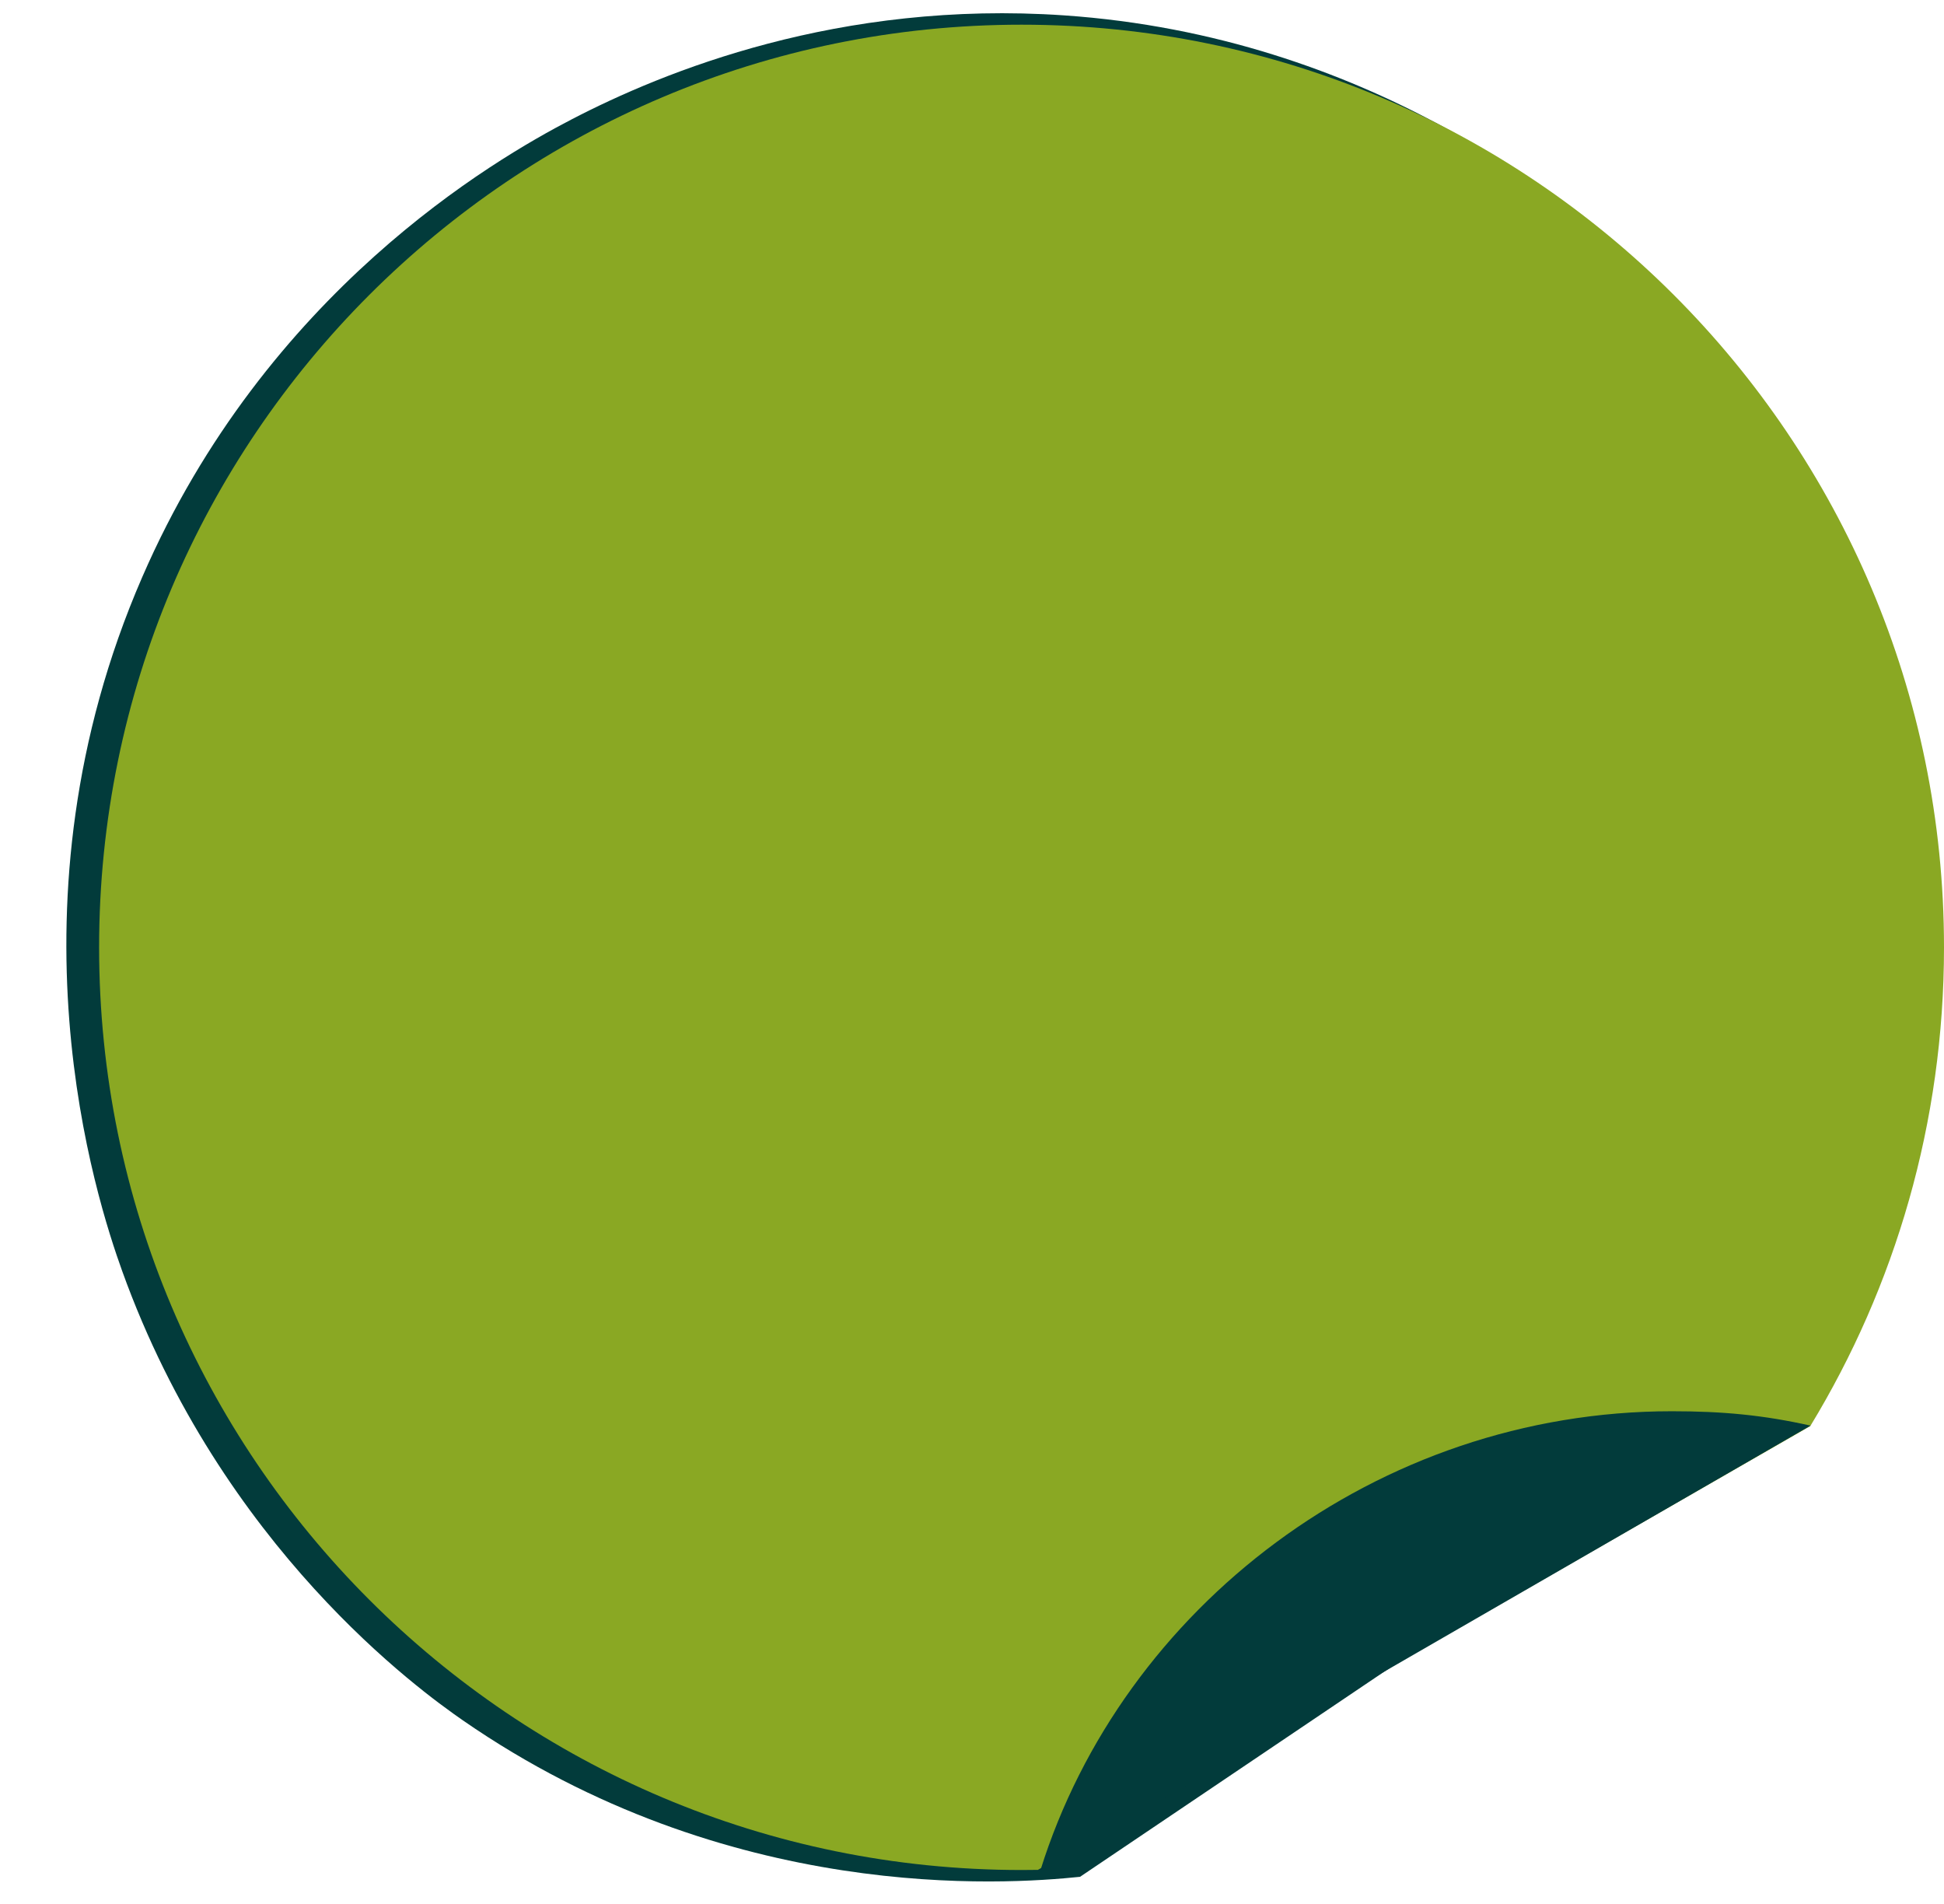
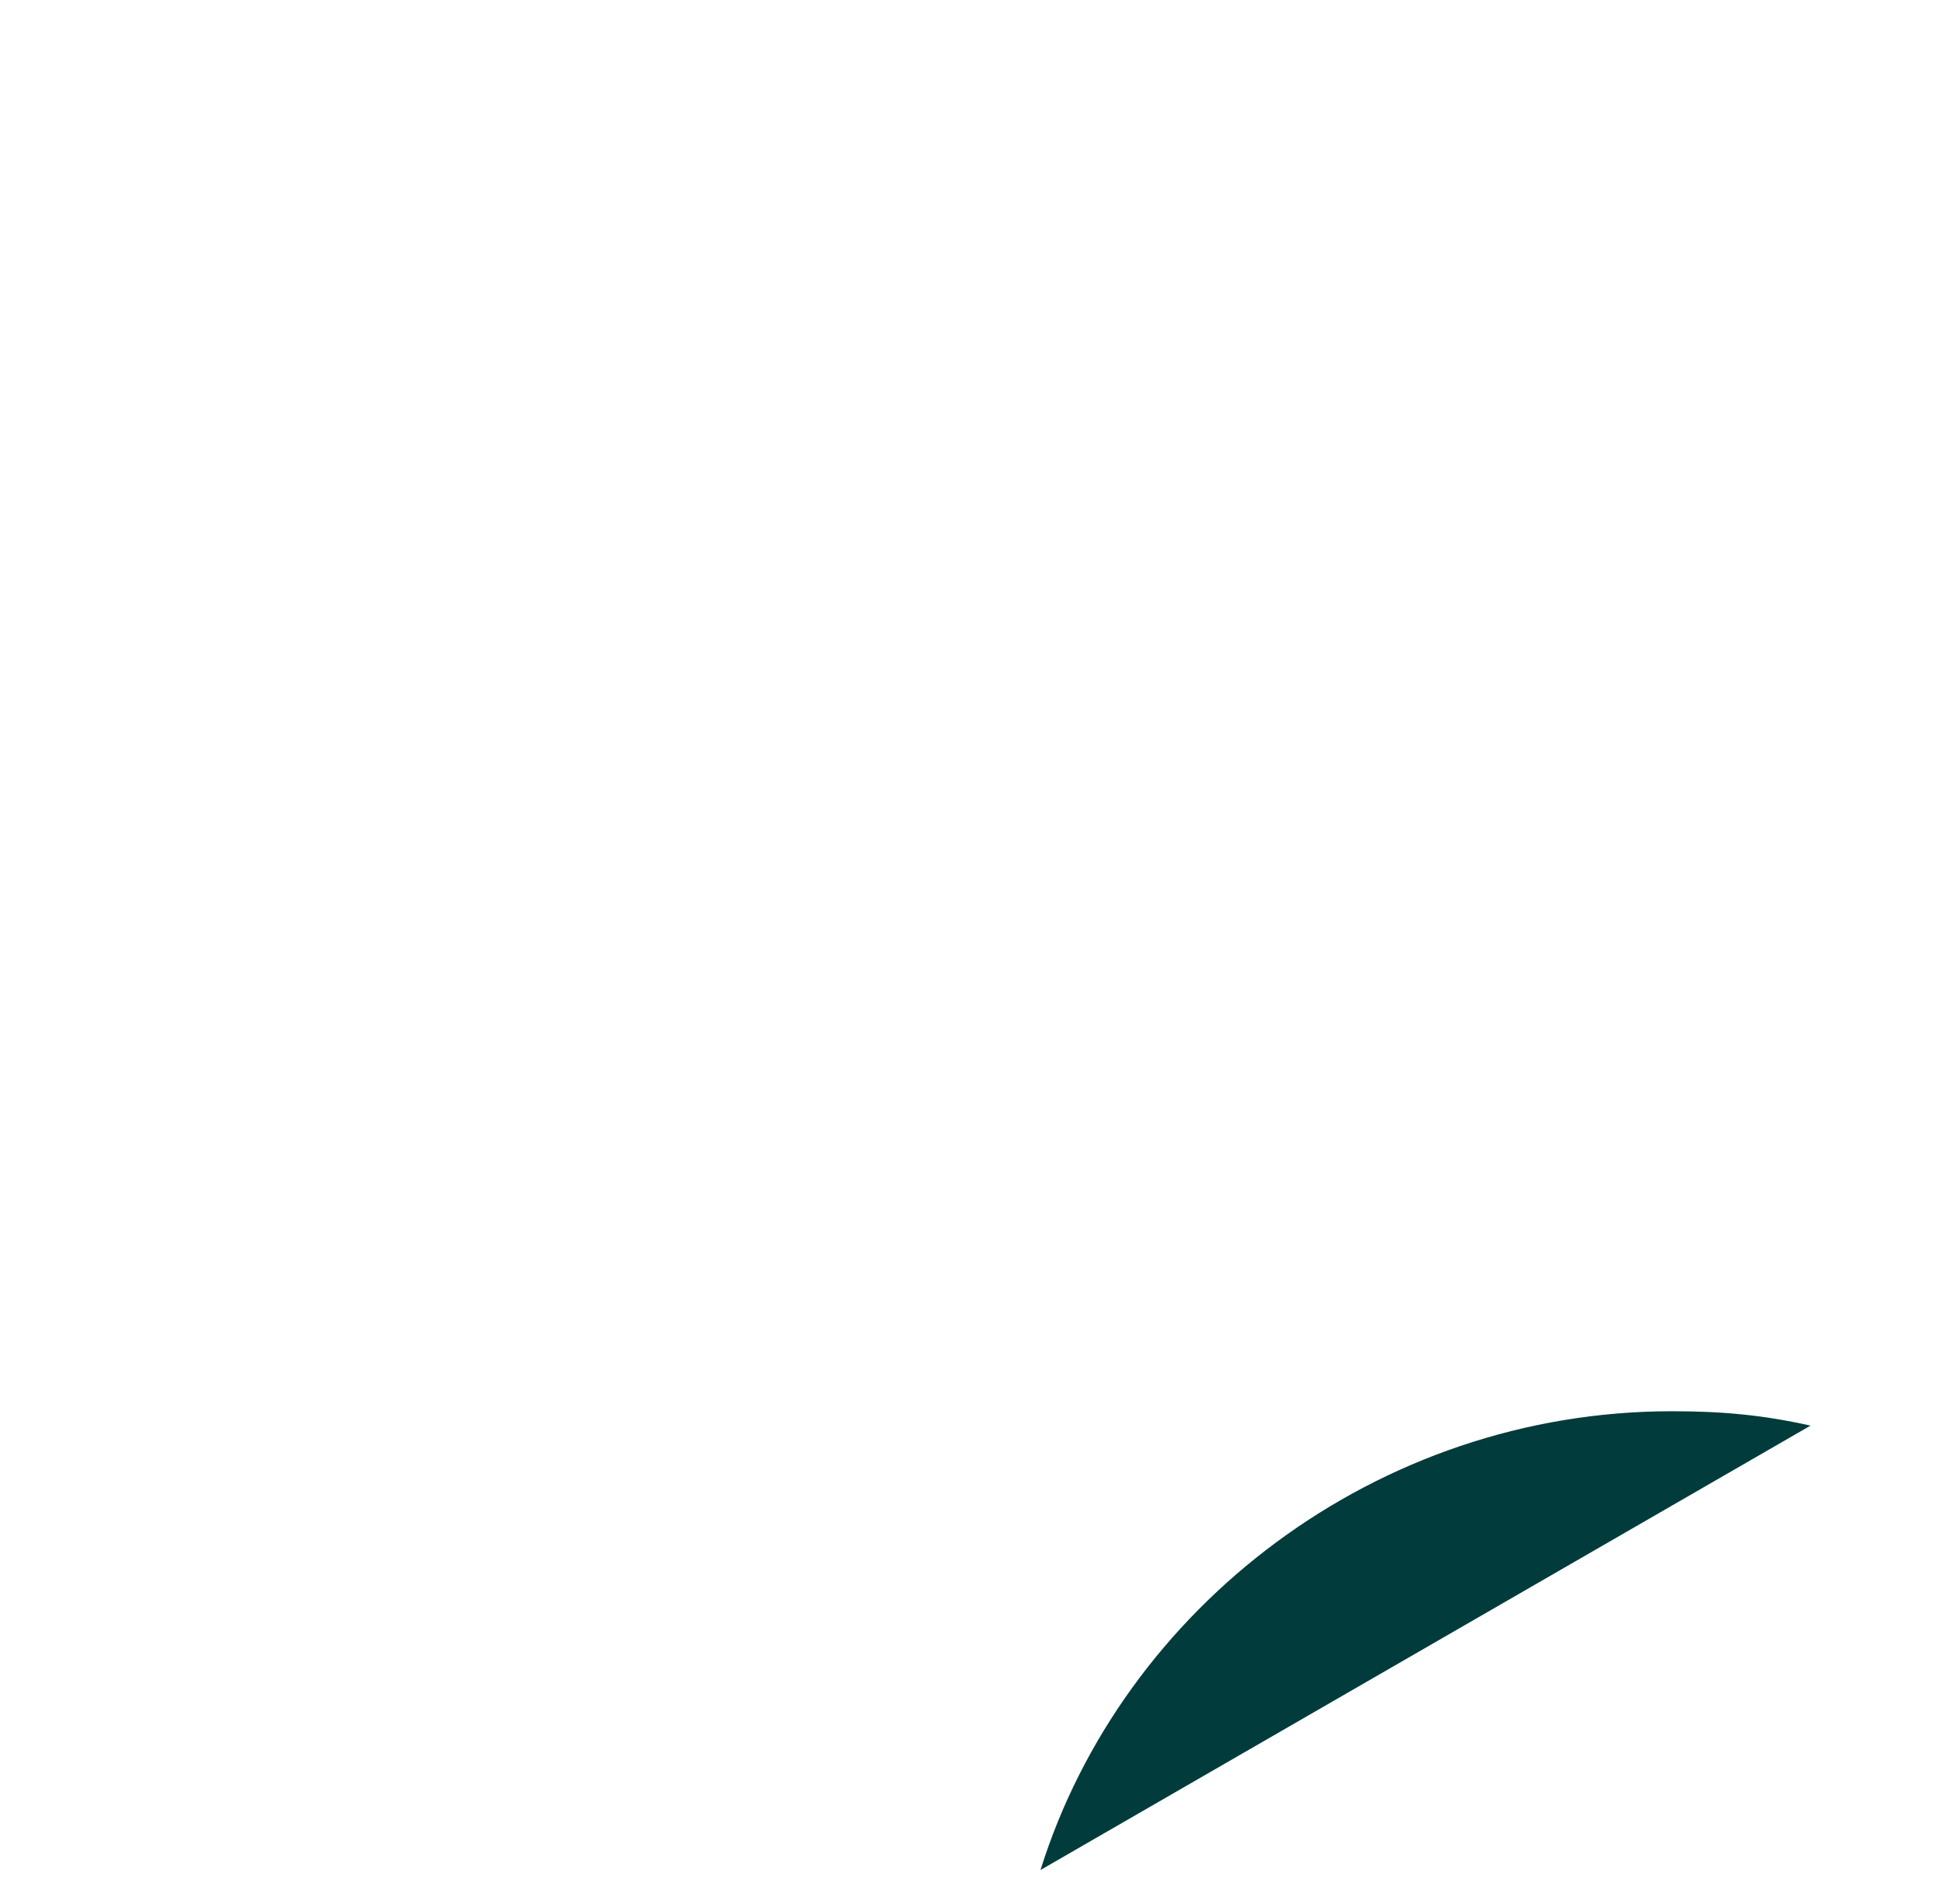
<svg xmlns="http://www.w3.org/2000/svg" fill="#000000" height="2713.8" preserveAspectRatio="xMidYMid meet" version="1" viewBox="37.9 167.3 2771.5 2713.8" width="2771.5" zoomAndPan="magnify">
  <g id="change1_1">
-     <path d="M1577.7,2842.4c-107.3,11.1-501.8,38.7-879.9-223c-59.6-41.3-343.4-245.2-485.7-640.4 c-36.5-101.5-174.2-522.7,28.6-989.2C417.3,583.3,742.5,394.8,852,337.9c132.9-69.2,382.6-170.6,702.8-148.7 c436.5,29.9,719,269.4,794.2,337.4c385.5,348.4,427.4,803,434.2,909.2c20.6,321.1-80.1,568.9-137.1,686.2" fill="#023b3b" />
-   </g>
+     </g>
  <g id="change2_1">
-     <path d="M1517.6,2832.5l1101.2-632.6c121-198.9,190.6-432.5,190.6-682.3c0-726.3-588.8-1315.1-1315.1-1315.1 S179.2,791.3,179.2,1517.6S768,2832.7,1494.3,2832.7C1502.1,2832.7,1509.8,2832.6,1517.6,2832.5z" fill="#8aa823" />
-   </g>
+     </g>
  <g id="change3_1">
-     <path d="M2394.9,2154.1c-420.8,0-777.5,213.5-871.6,672.4l1095.8-627.2" fill="#8aa823" />
-   </g>
+     </g>
  <g id="change1_2">
    <path d="M2619.1,2199.3c-67.4-15.1-125.5-20.5-197.6-20.5c-420.8,0-783.2,280-900.2,653.9L2619.1,2199.3z" fill="#023b3b" />
  </g>
  <g id="change3_2">
-     <path d="M1480.8,2788.7c-92.9,0-189.9-10.8-282.9-31.8c-187-42-355.9-122.6-502.1-239.5 c-66-52.7-131.5-119.4-189.6-192.7c-107-135.1-184.8-286.4-231.1-449.7c-30.7-108.1-47.4-227.7-48.3-345.9 c-0.8-95,8.6-189.2,27.9-280c23.3-109.6,61.2-215.6,112.9-315.1c83.6-161,199.9-300.2,345.5-413.7c86-67.1,182.9-124.9,280.2-167.3 c150.6-65.6,390.7-135.3,679.7-95.4c176.4,24.4,343.7,85.7,497.5,182.3c87.3,54.8,169.3,121.1,237.3,191.6 c79.4,82.4,147,175.4,200.7,276.4c44.5,83.6,80,173.4,105.6,267.1c31.7,116,48.2,237.6,47.6,351.6 c-1.4,282.5-96.4,506.6-175.9,644.9l-8.7-5c78.9-137.2,173.2-359.6,174.6-640c0.8-156.7-31.9-556.8-351.1-888.2 c-90.3-93.7-342.1-317.5-728.9-371c-286.7-39.6-524.9,29.6-674.3,94.6c-155.1,67.5-442,232.2-620.8,576.4 c-208.1,400.7-133.5,786.4-91.7,933.6c100.5,354.5,325.3,563.8,417.3,637.4c320.5,256.3,678.4,273.1,817.4,268.4l0.3,10 C1507,2788.5,1493.9,2788.7,1480.8,2788.7z" fill="#8aa823" />
-   </g>
+     </g>
</svg>